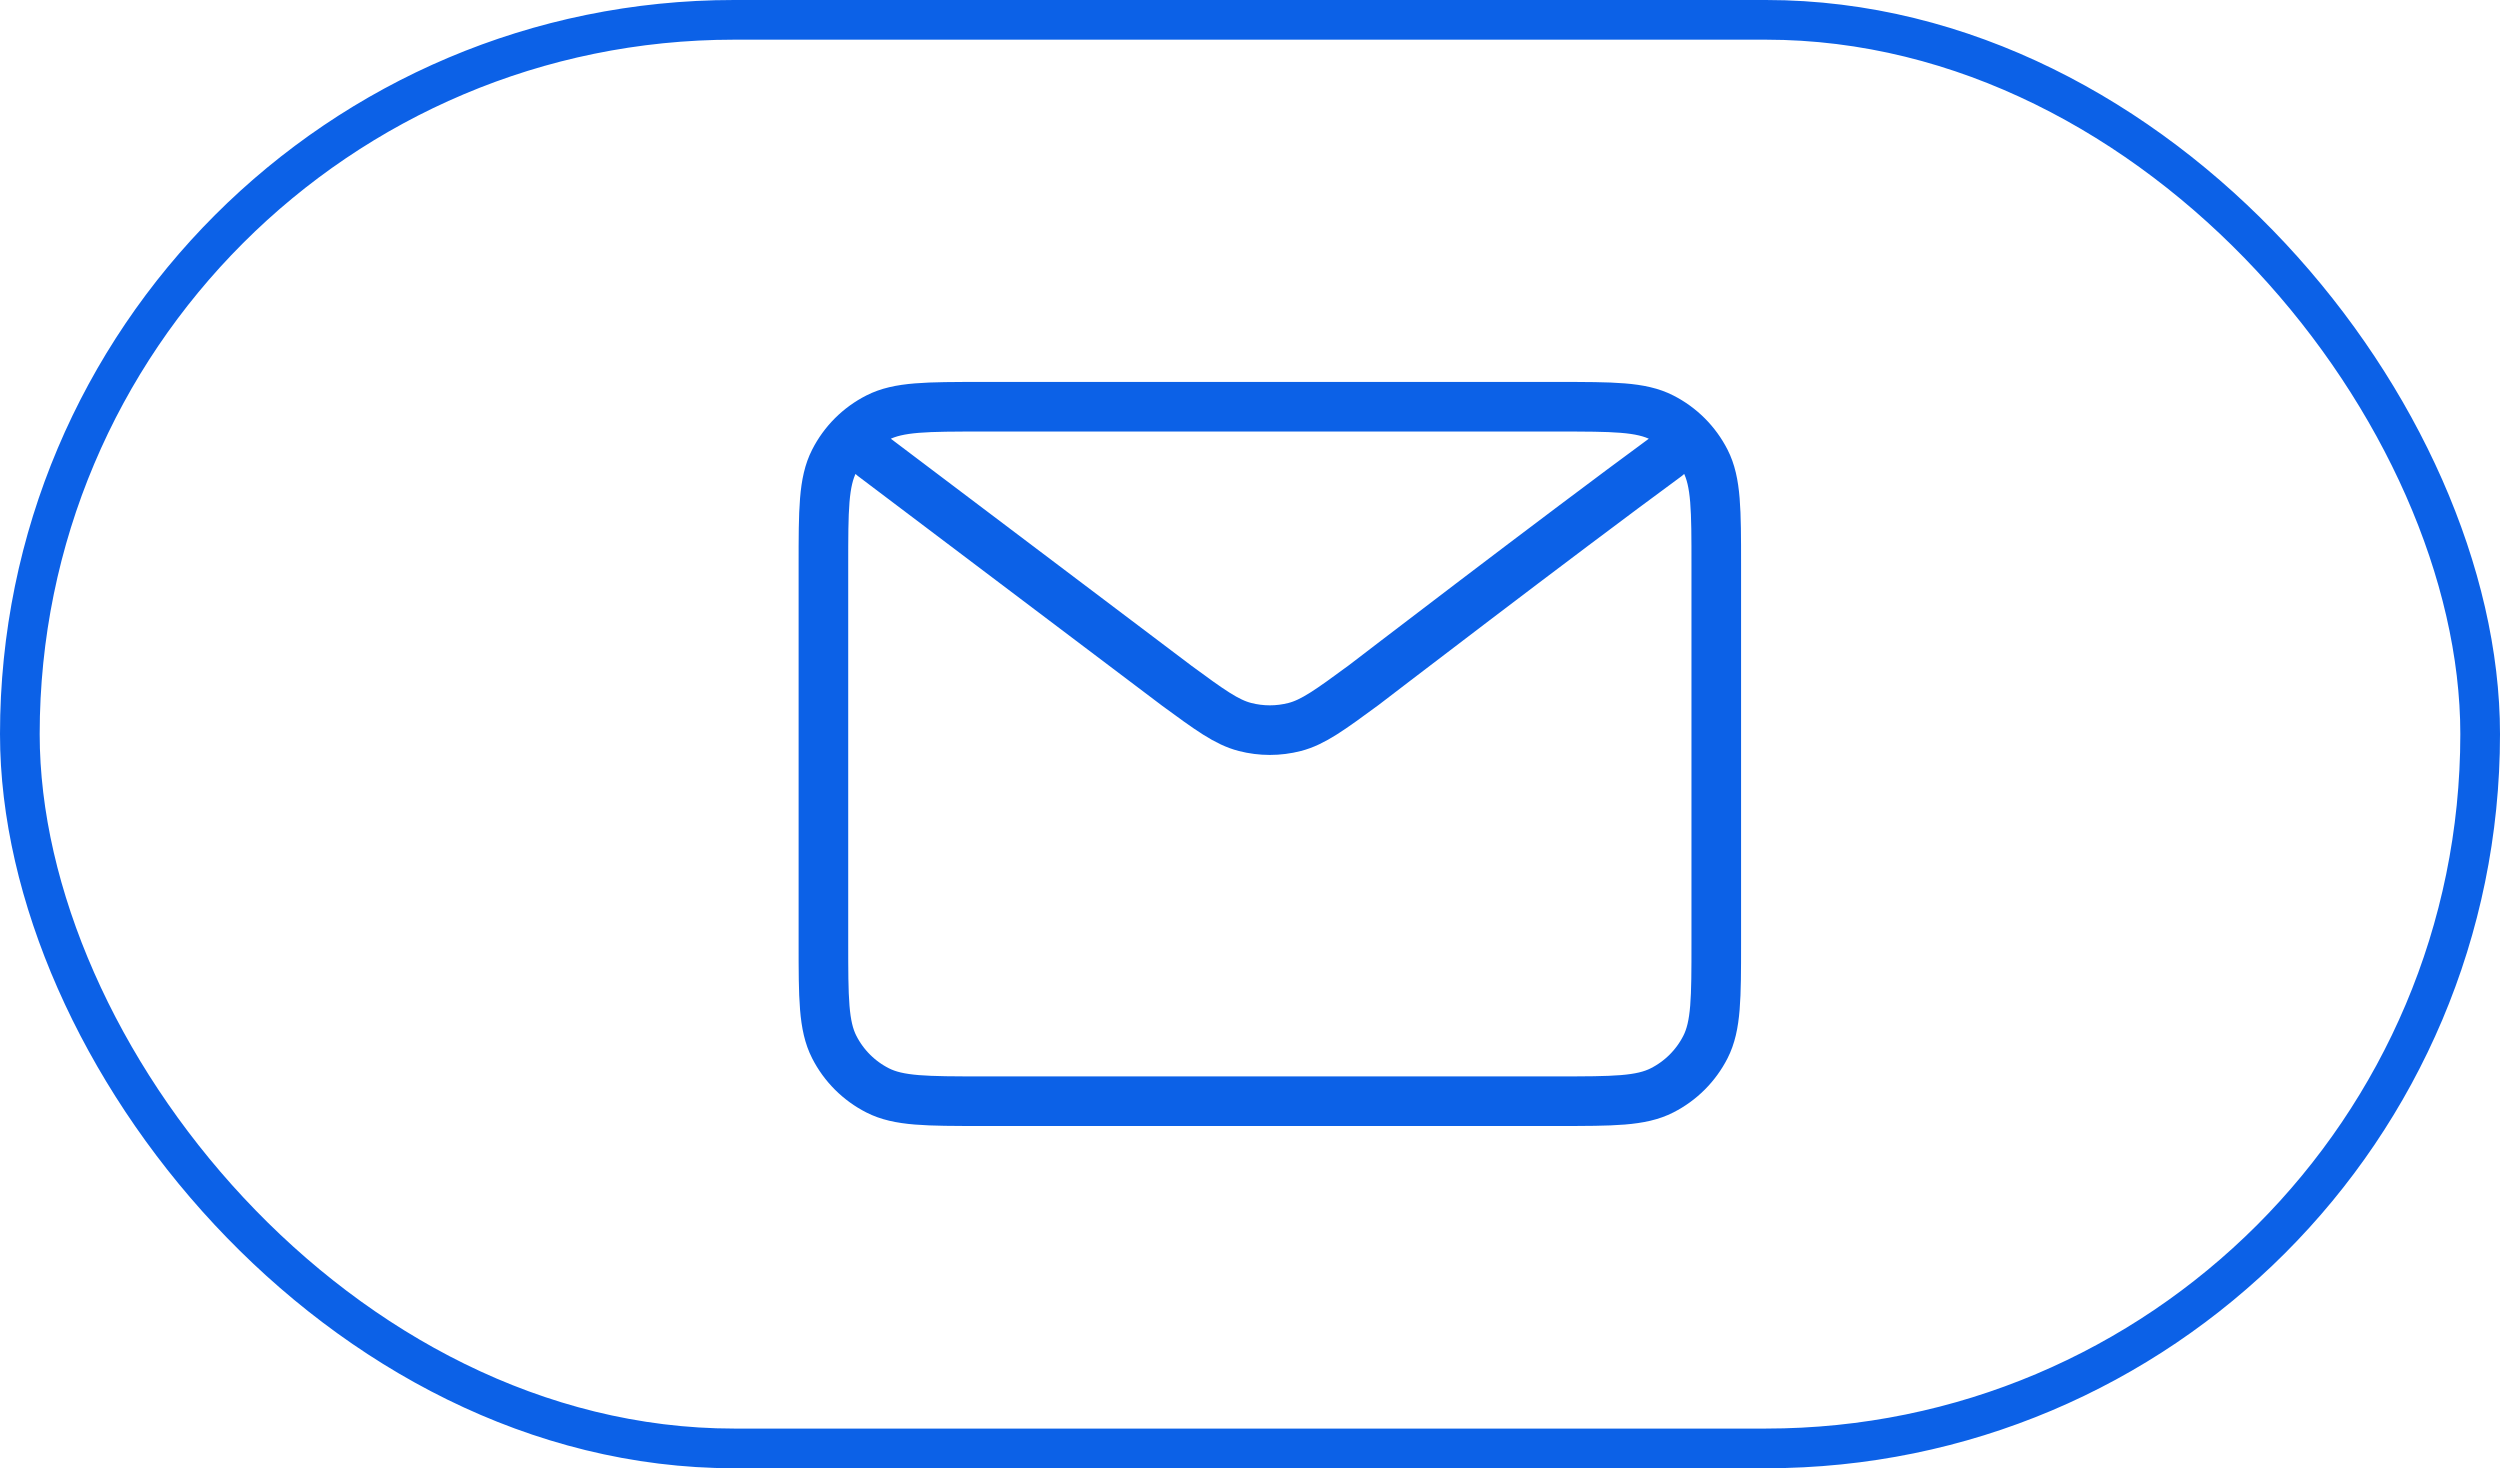
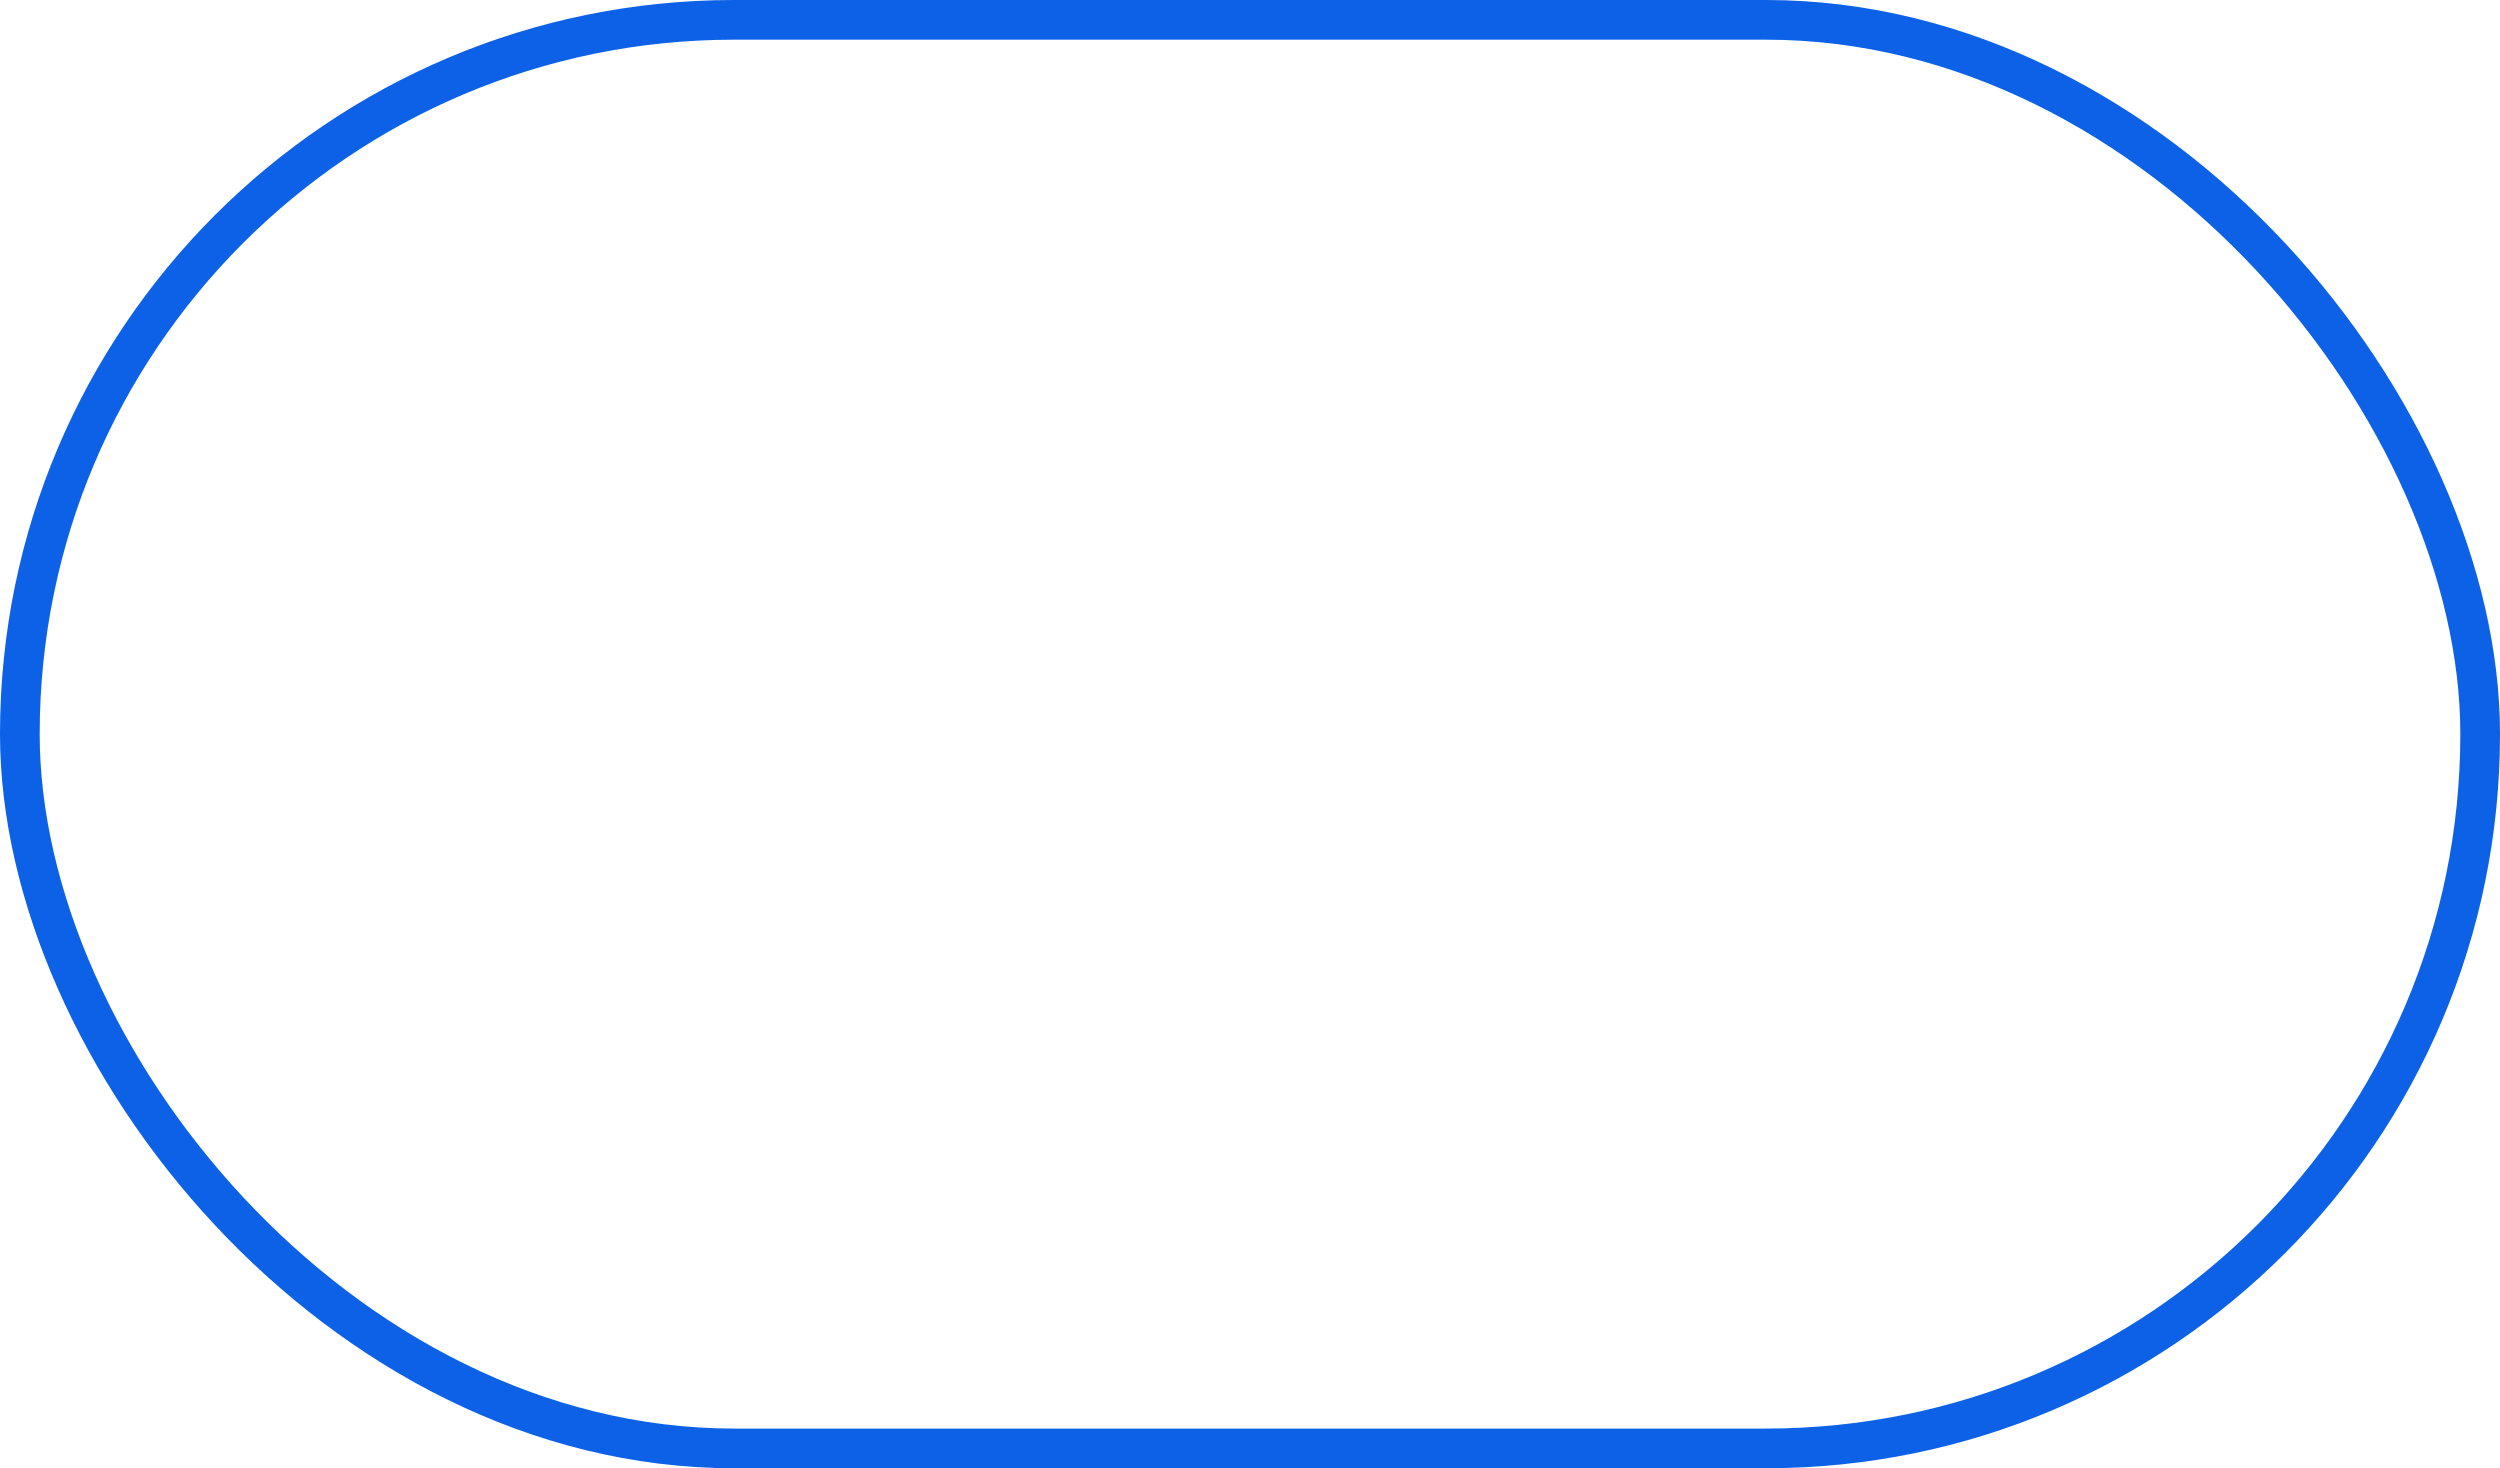
<svg xmlns="http://www.w3.org/2000/svg" width="63" height="37" viewBox="0 0 63 37" fill="none">
-   <path d="M22 11.5L29.635 17.265L29.637 17.267C30.485 17.889 30.909 18.2 31.374 18.32C31.785 18.426 32.215 18.426 32.626 18.32C33.091 18.2 33.516 17.889 34.366 17.265C34.366 17.265 39.263 13.508 42 11.5M20.75 23.75V14.25C20.75 12.85 20.75 12.15 21.023 11.615C21.262 11.144 21.644 10.762 22.115 10.523C22.65 10.25 23.35 10.25 24.75 10.25H39.25C40.65 10.25 41.35 10.25 41.884 10.523C42.355 10.762 42.737 11.144 42.977 11.615C43.25 12.149 43.25 12.849 43.25 14.246V23.755C43.25 25.152 43.25 25.85 42.977 26.385C42.737 26.856 42.355 27.238 41.884 27.477C41.35 27.75 40.651 27.75 39.254 27.75H24.746C23.349 27.75 22.649 27.75 22.115 27.477C21.645 27.238 21.262 26.855 21.023 26.385C20.75 25.85 20.75 25.15 20.75 23.75Z" stroke="#0C61E7" stroke-width="1.25" stroke-linecap="round" stroke-linejoin="round" />
  <rect x="0.5" y="0.5" width="62" height="36" rx="18" stroke="#0C61E7" />
</svg>